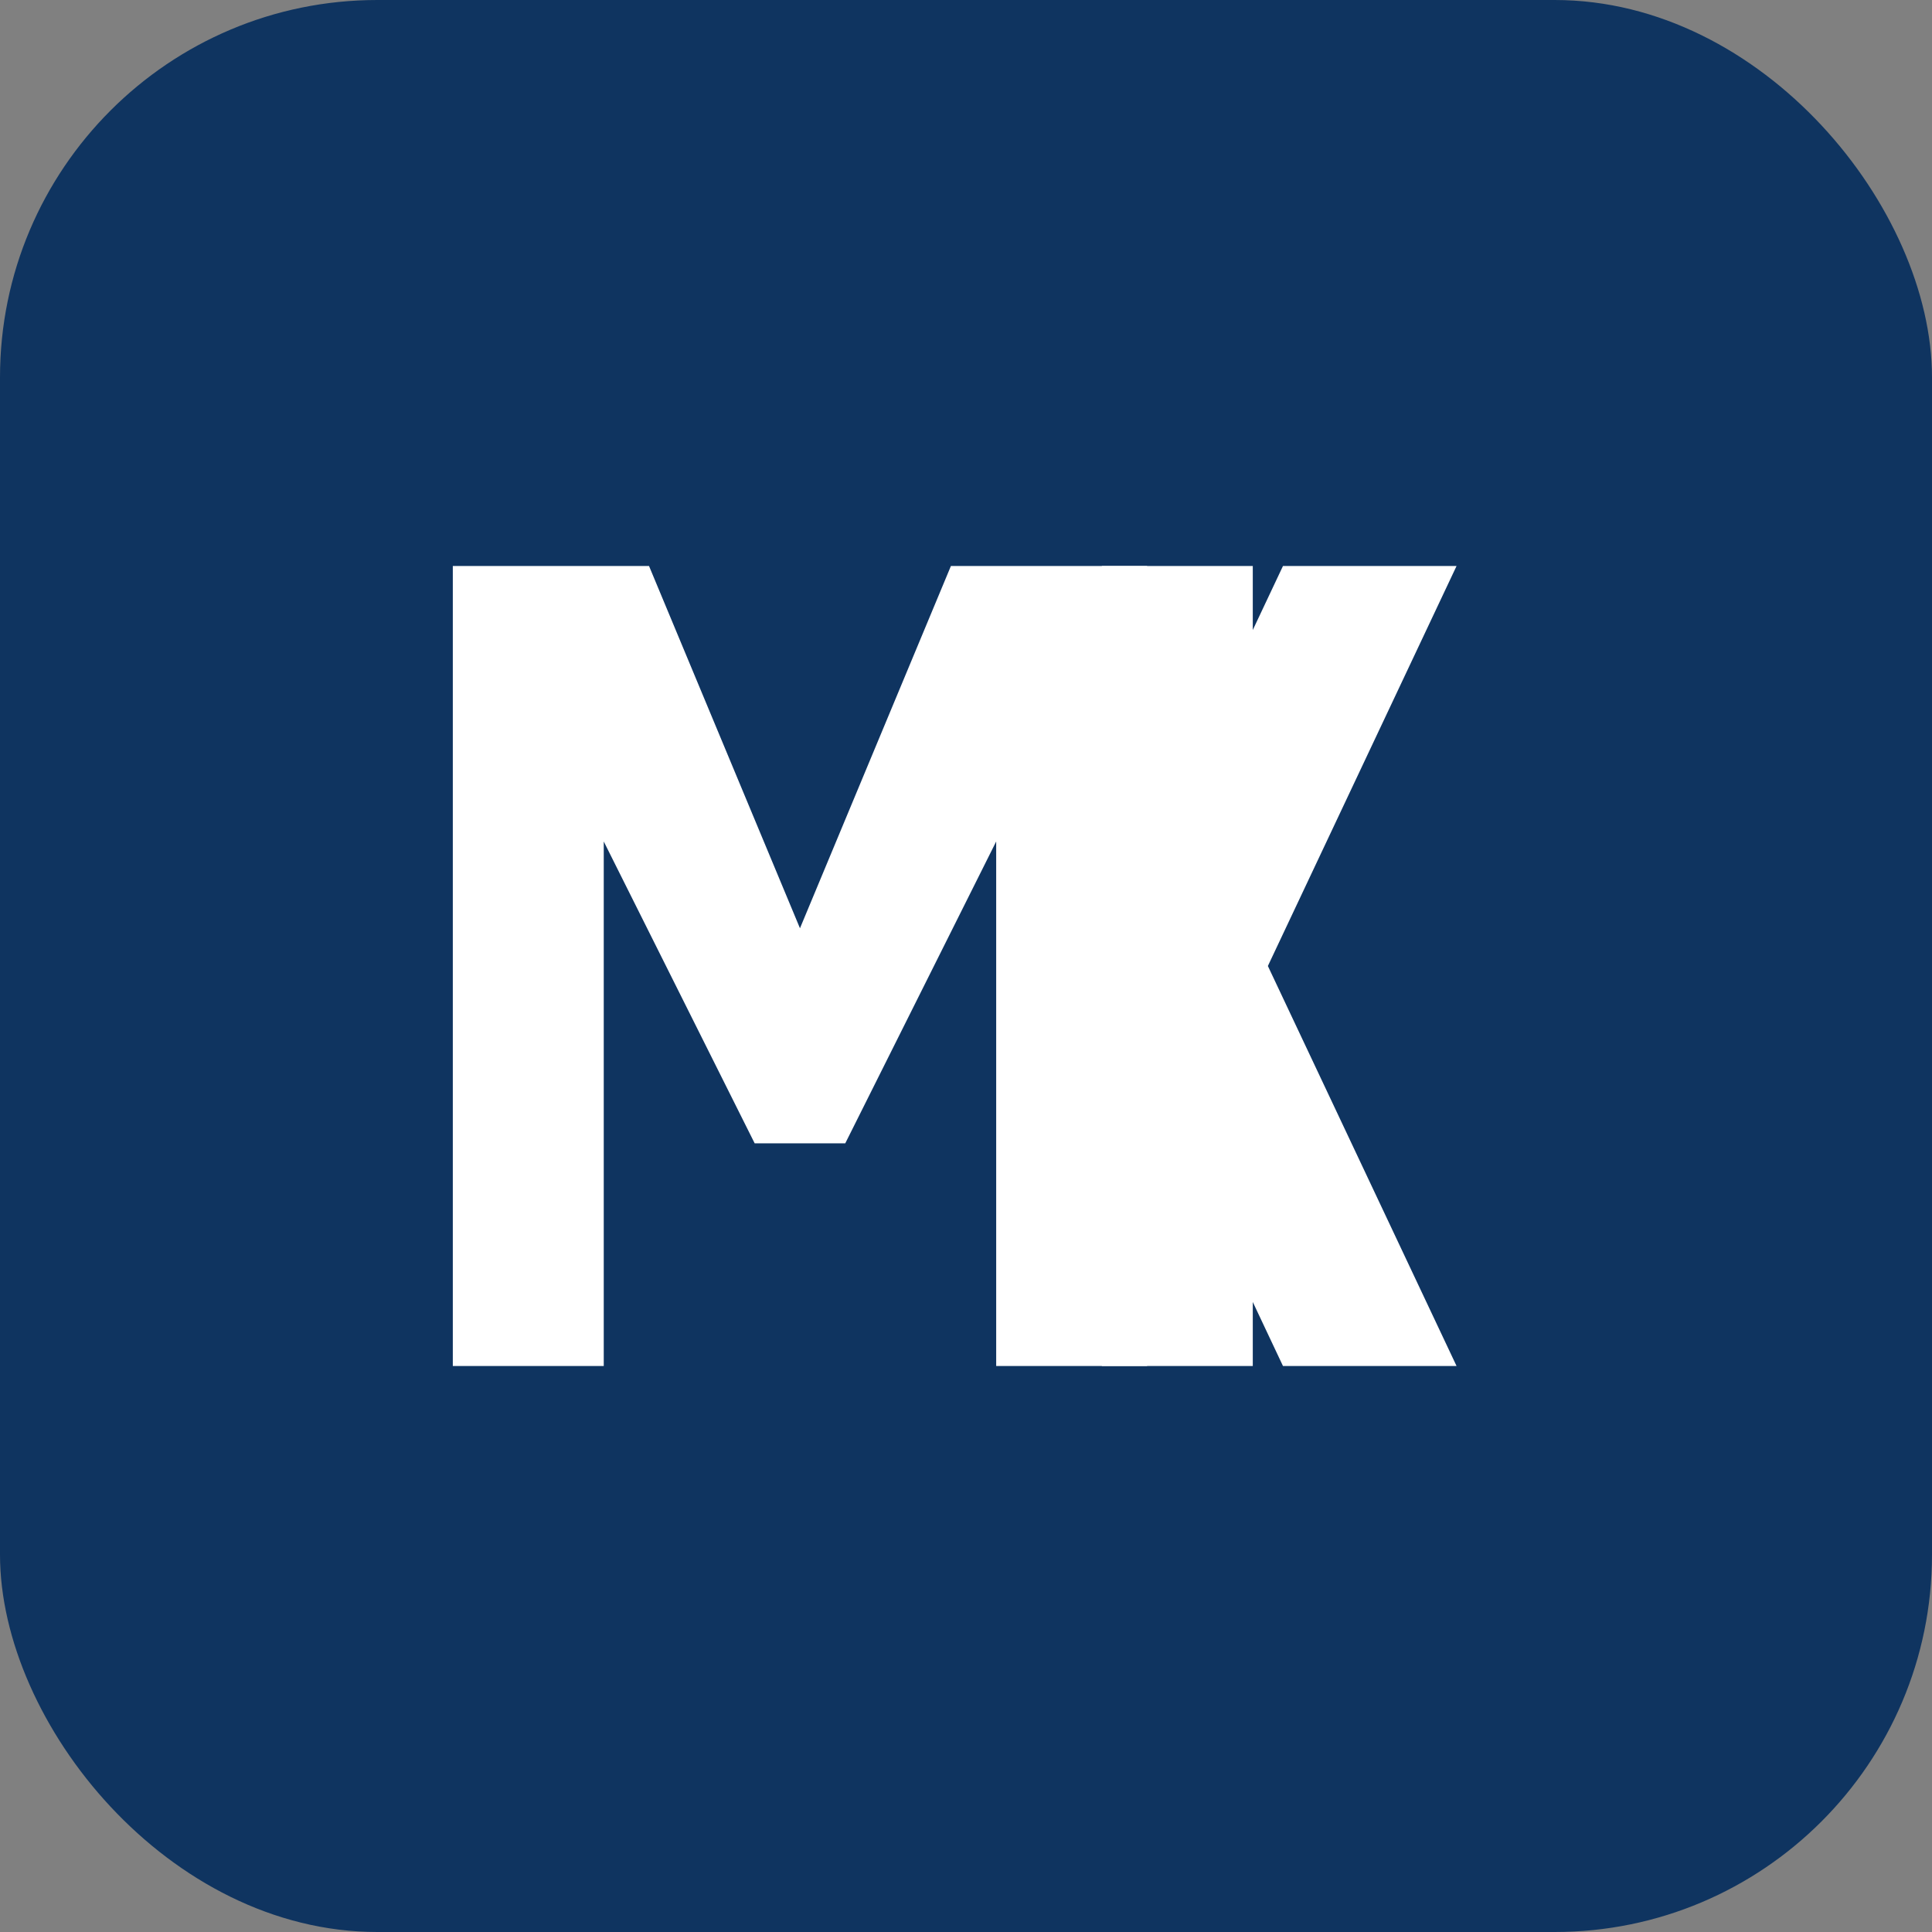
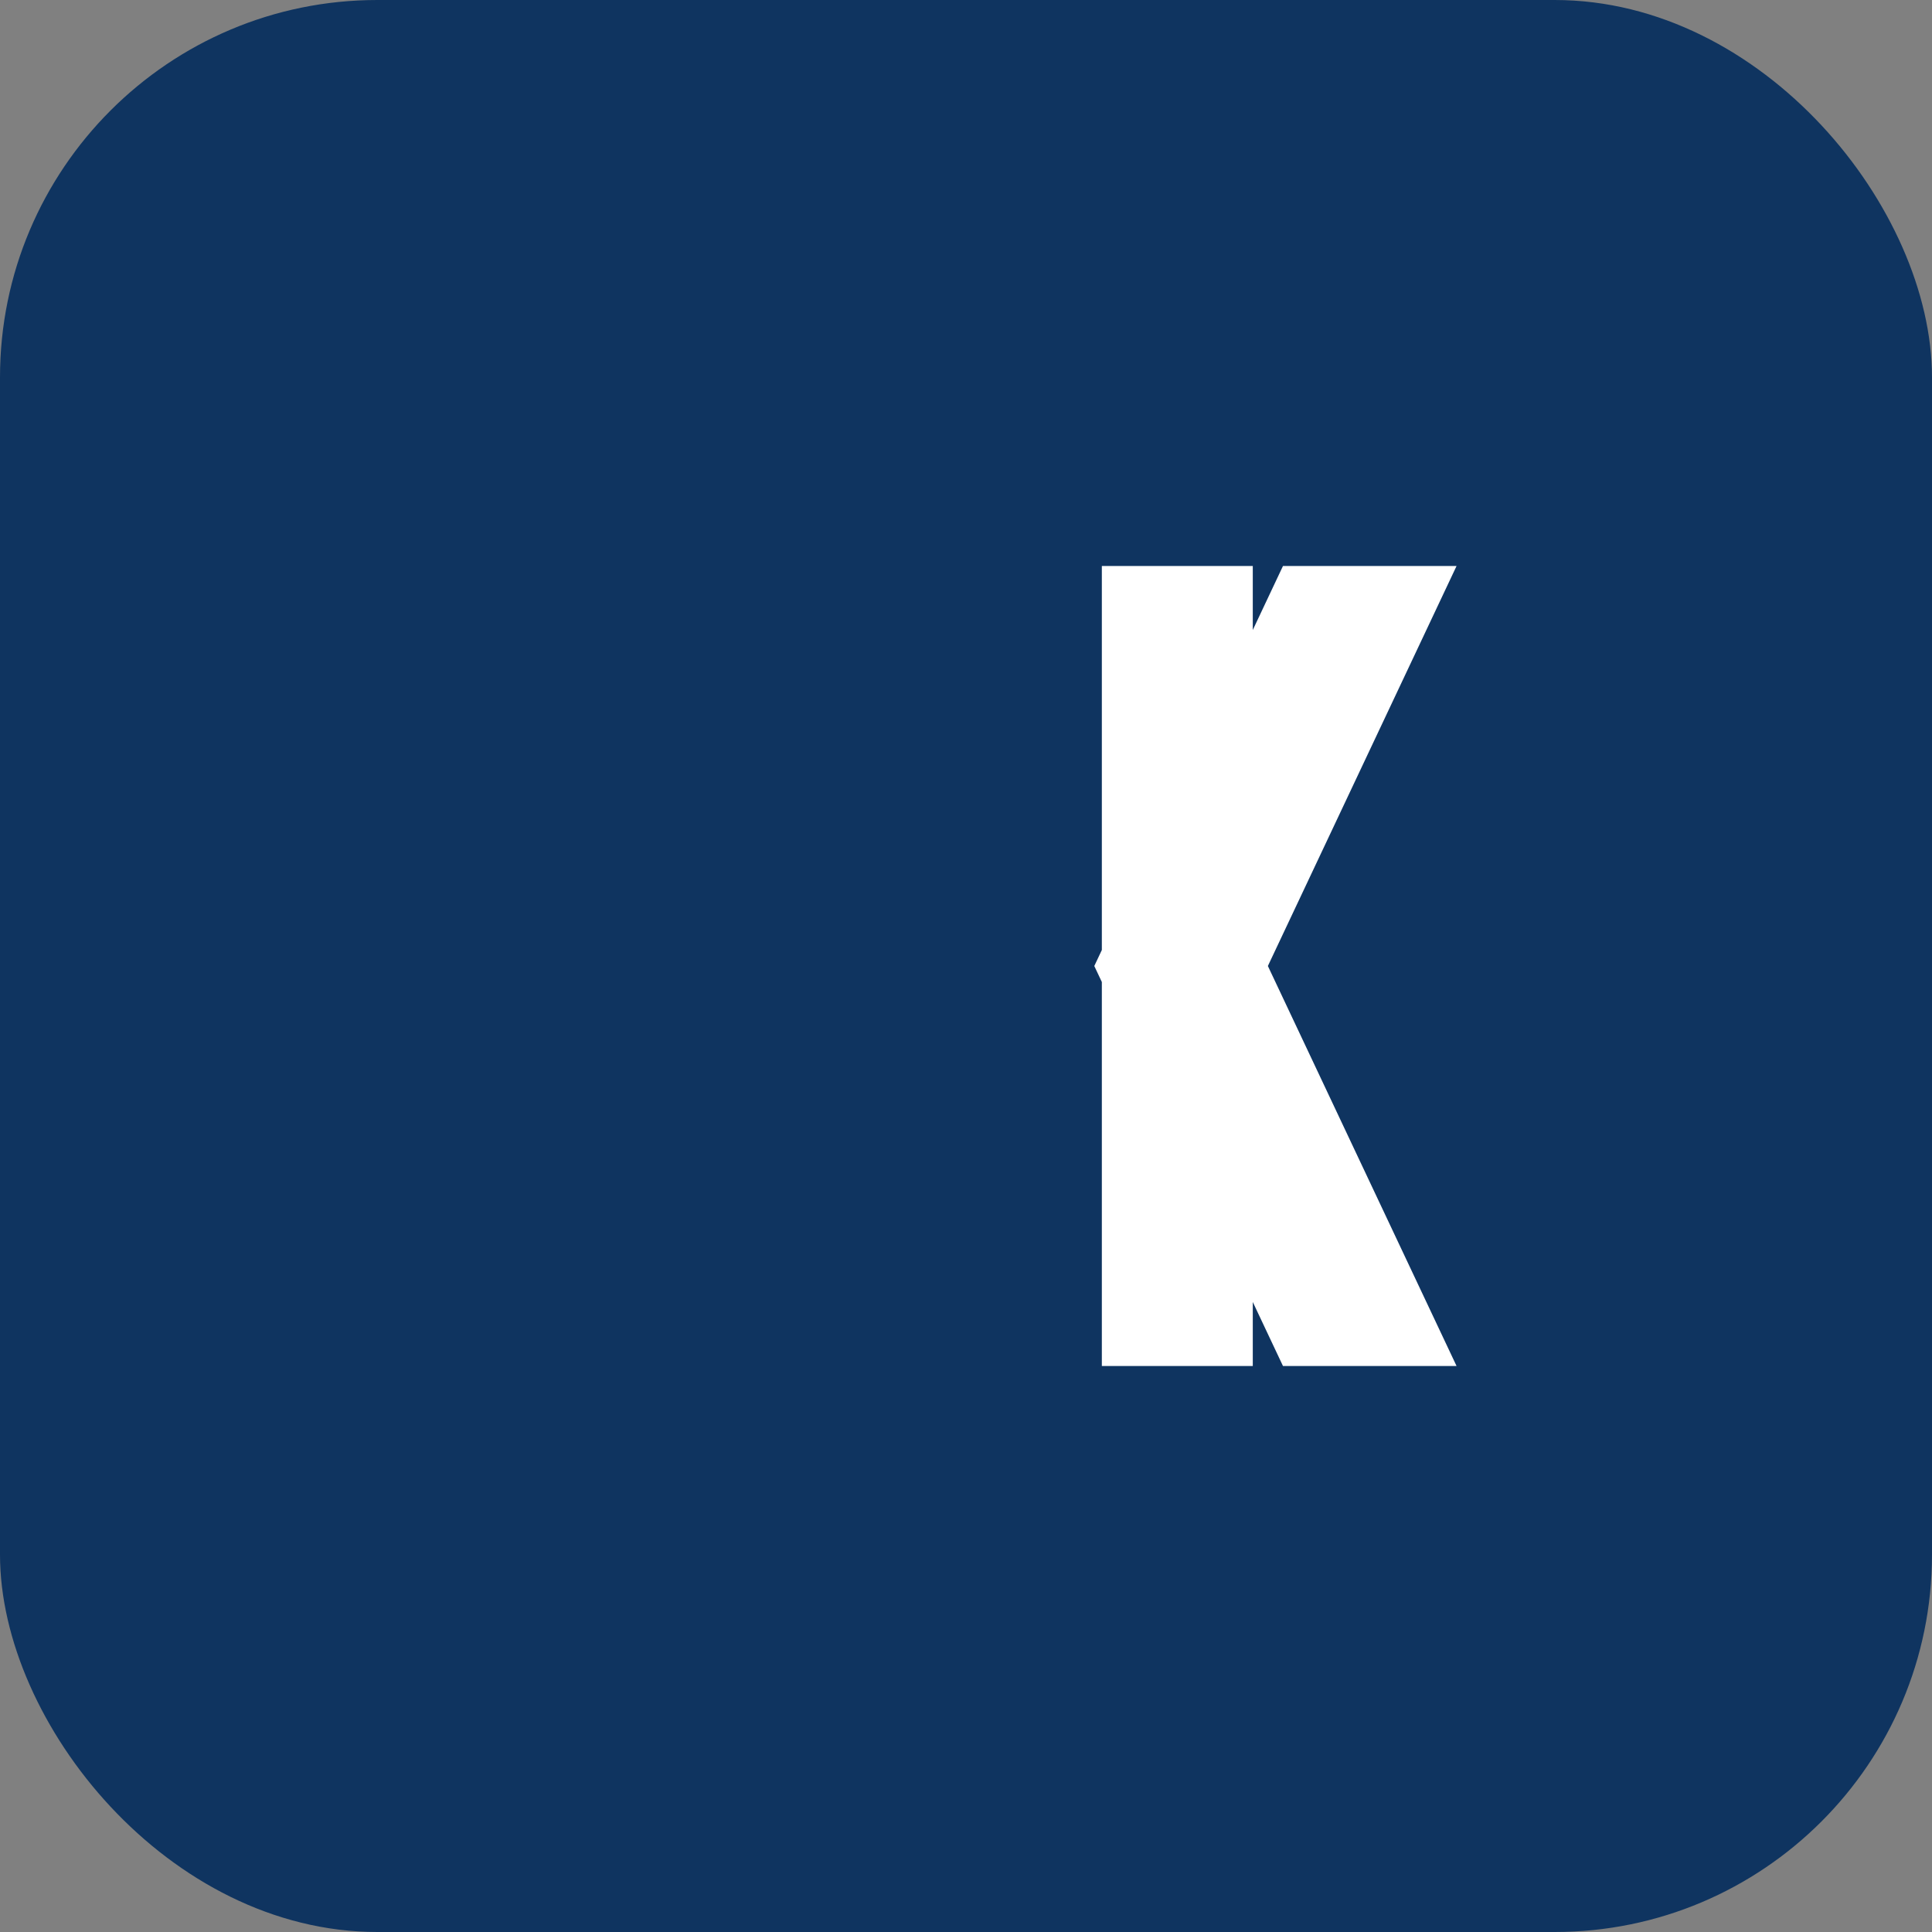
<svg xmlns="http://www.w3.org/2000/svg" width="512" height="512" viewBox="0 0 512 512" fill="none">
  <rect x="0" y="0" width="512" height="512" fill="#808080" stroke="none" />
  <rect width="512" height="512" rx="100" fill="#0f3460" />
-   <path d="M120 150v212h40V223l40 80h24l40-80v139h40V150h-52l-40 96-40-96h-52z" fill="white" />
  <path d="M340 150l-50 106 50 106h46l-50-106 50-106h-46z M292 150v212h40V150h-40z" fill="white" />
</svg>